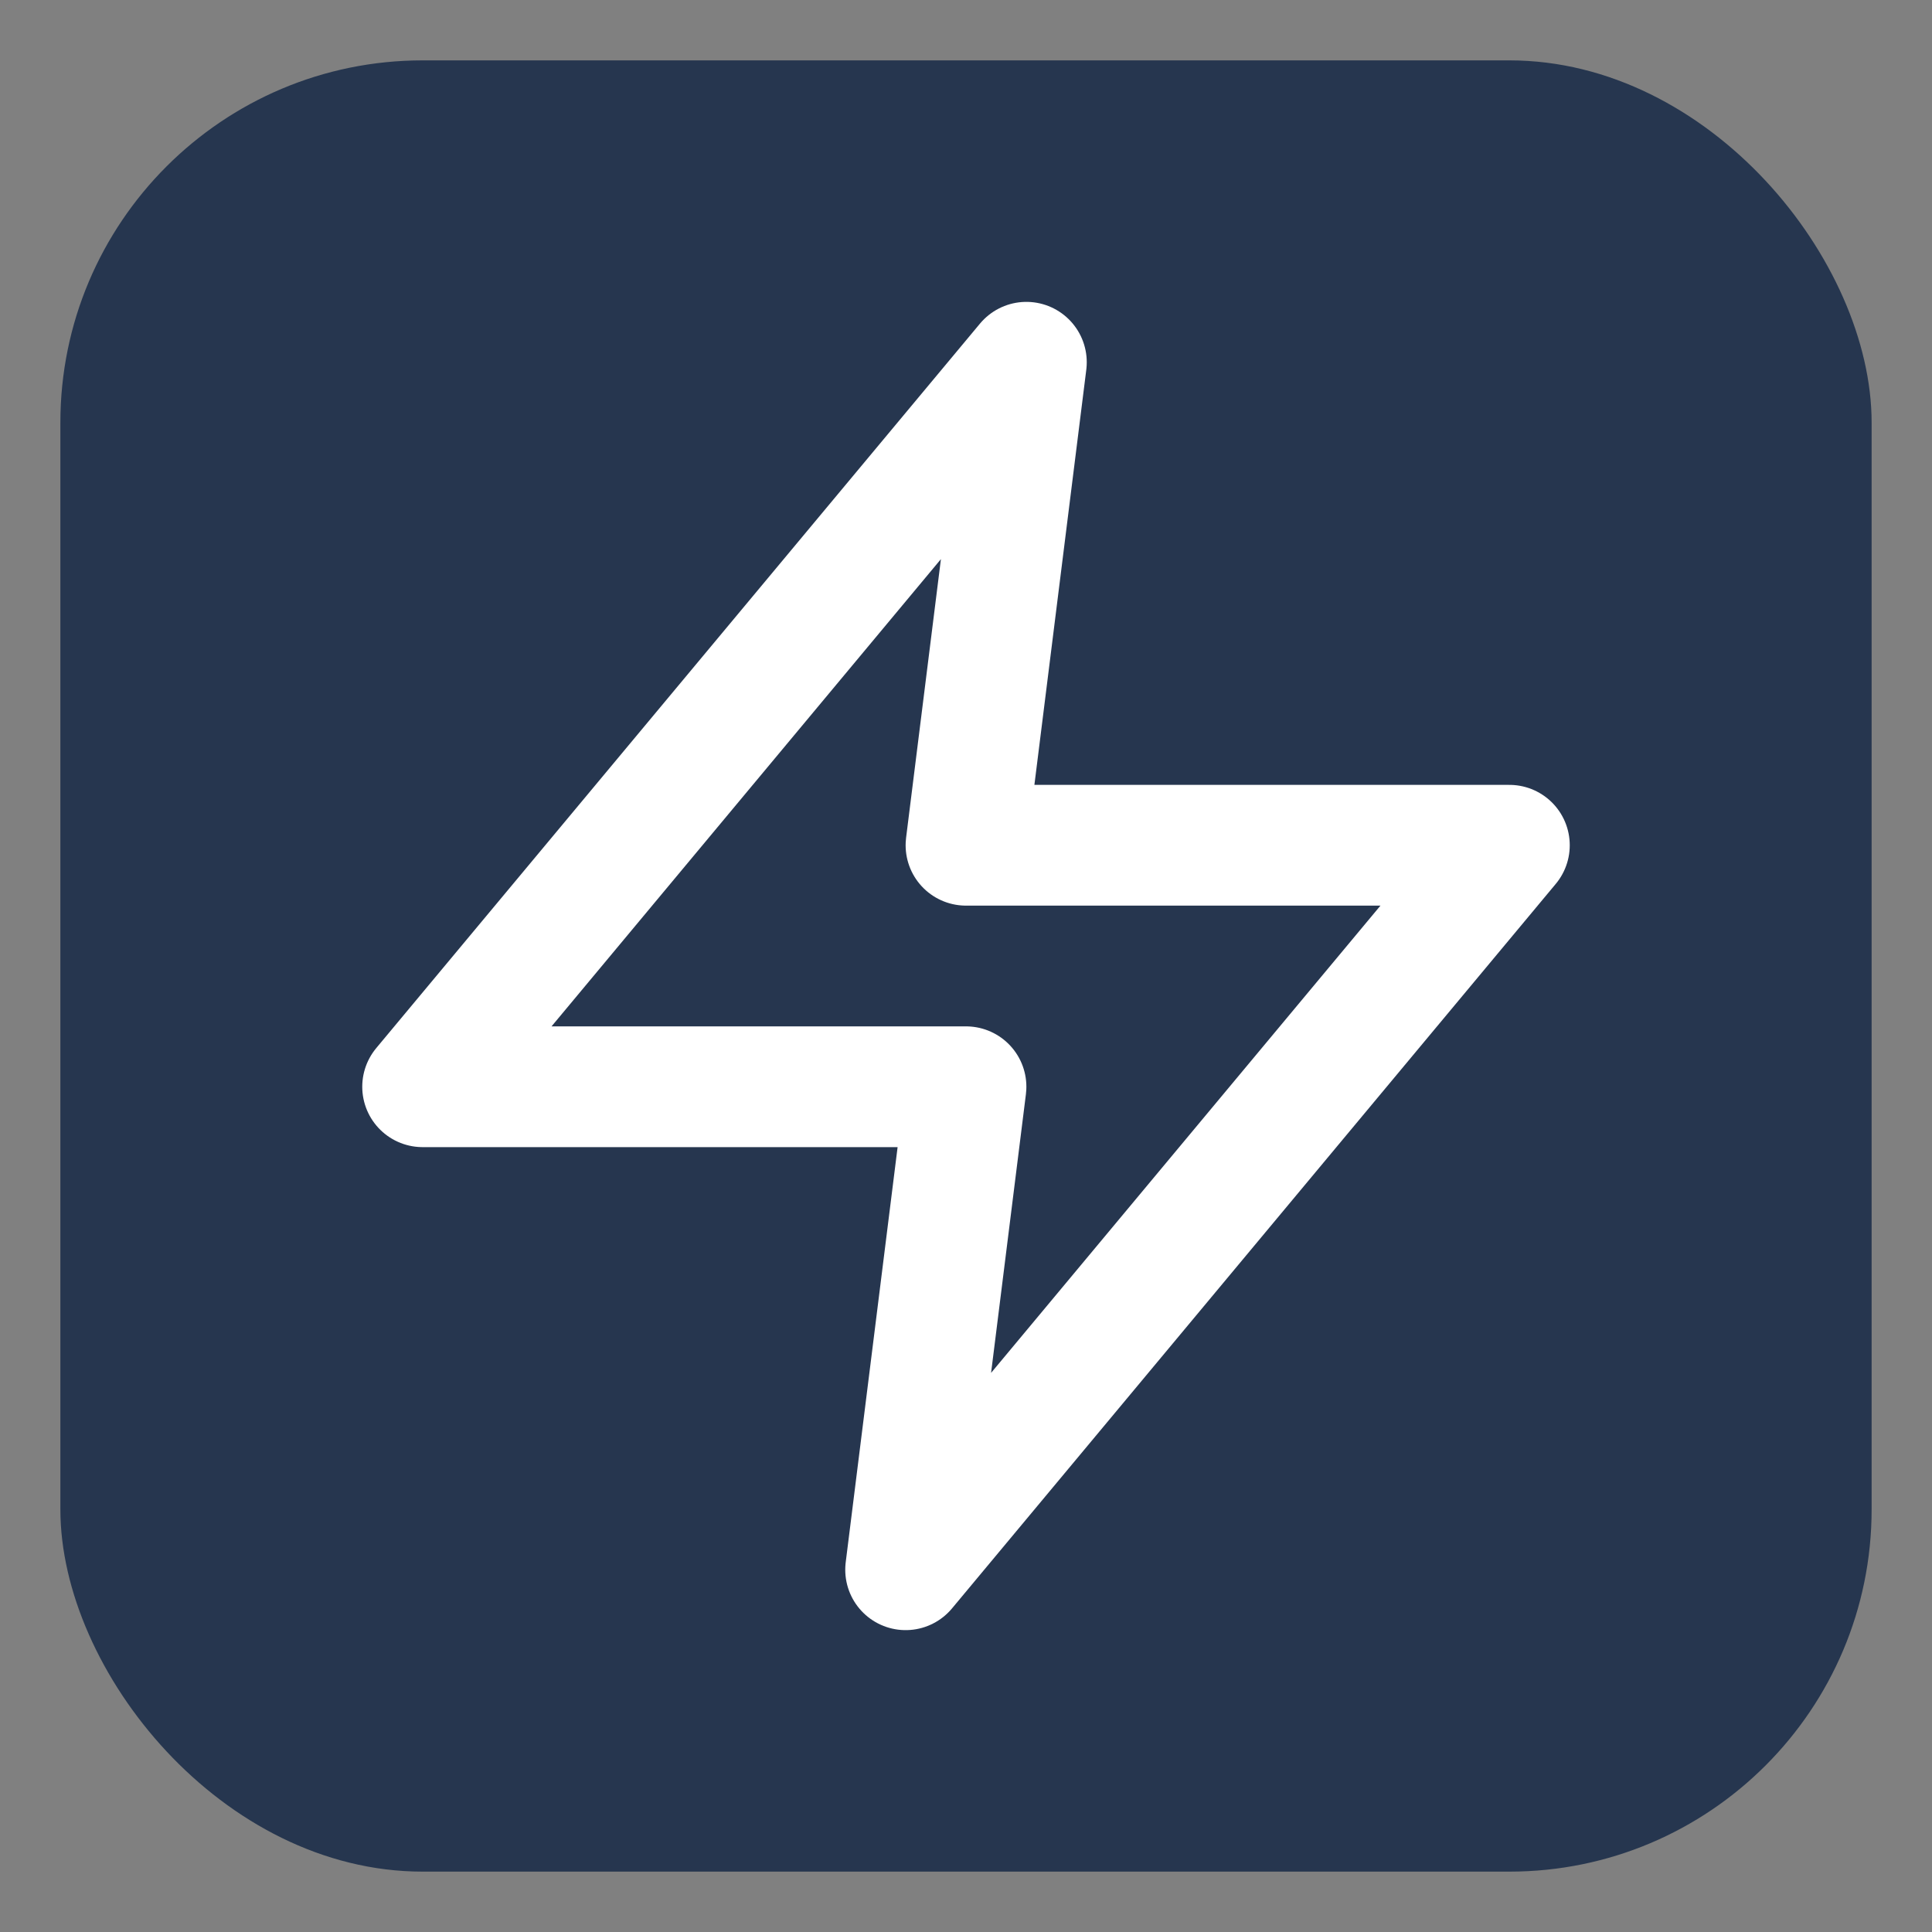
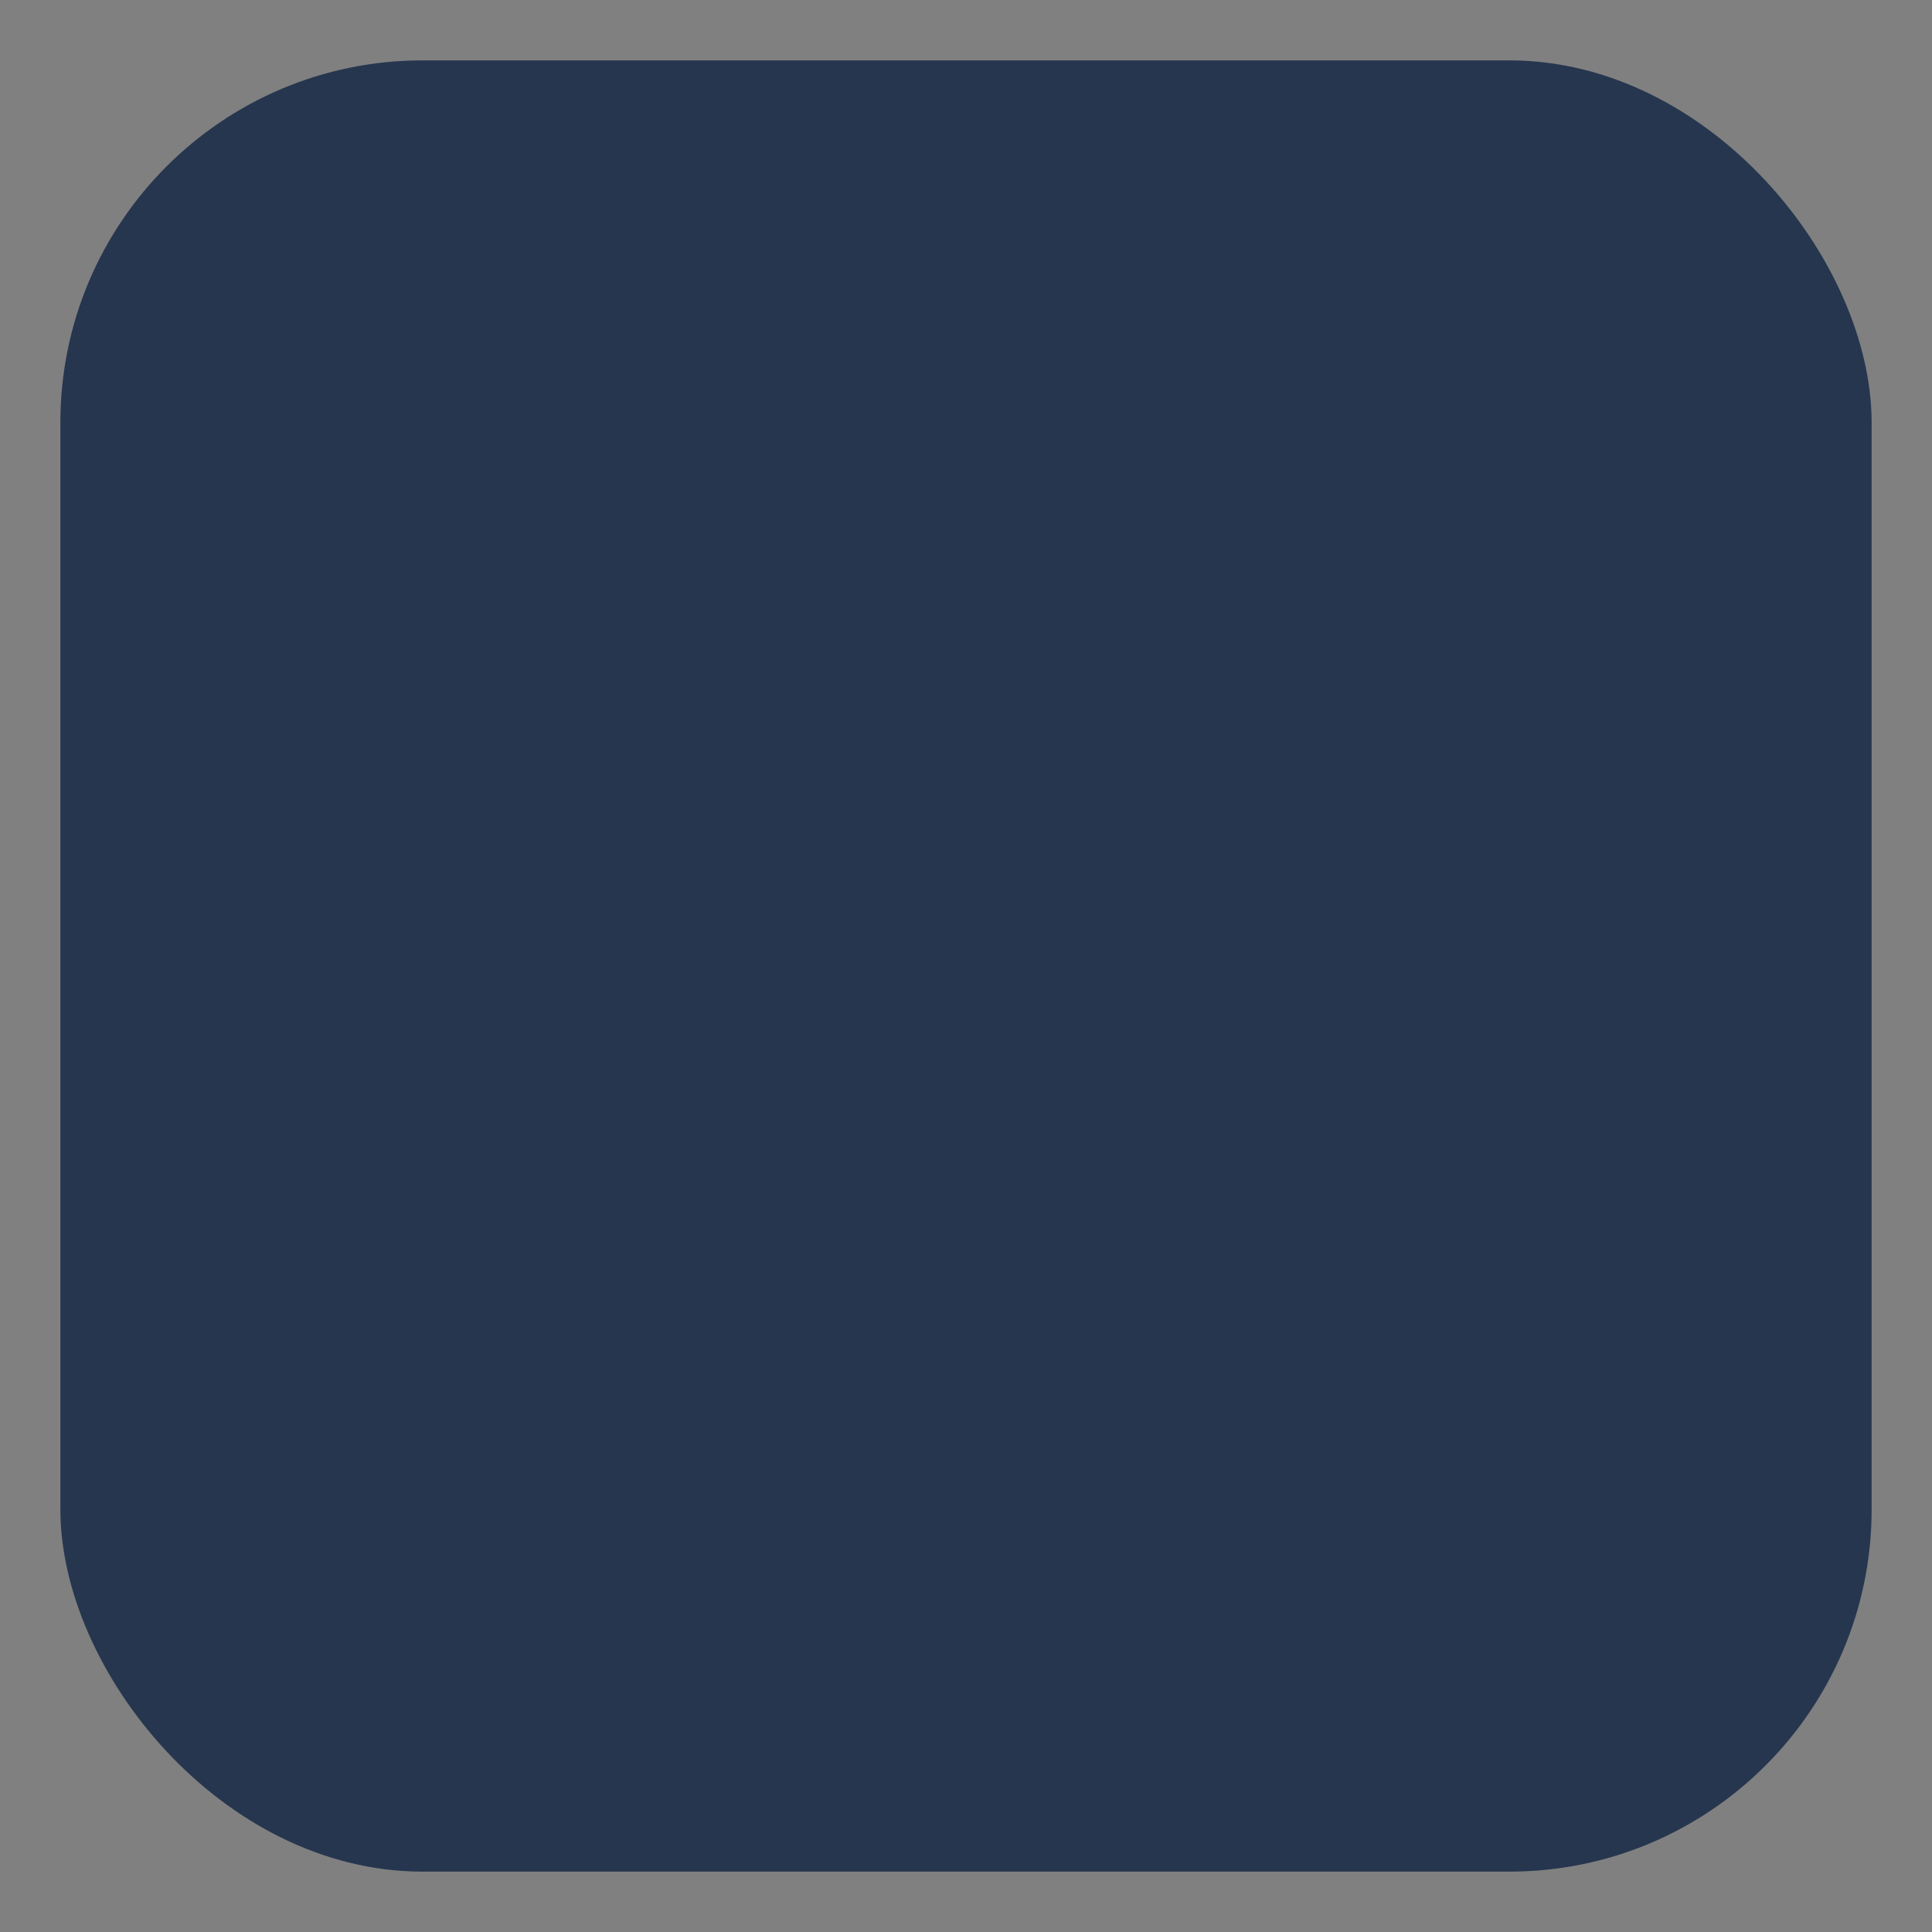
<svg xmlns="http://www.w3.org/2000/svg" width="32px" height="32px" viewBox="0 0 32 32" version="1.1">
  <rect x="0" y="0" width="32" height="32" fill="#808080" stroke="none" />
  <title>Artboard</title>
  <g id="Artboard" stroke="none" stroke-width="1" fill="none" fill-rule="evenodd">
    <rect id="Rectangle" fill="#26364F" x="1" y="1" width="30" height="30" rx="6" />
    <g id="zap-(1)" transform="translate(7, 6)" stroke="#FFFFFF" stroke-linecap="round" stroke-linejoin="round" stroke-width="2">
-       <polygon id="Path" points="10 0 0 12 9 12 8 20 18 8 9 8" />
-     </g>
+       </g>
  </g>
</svg>